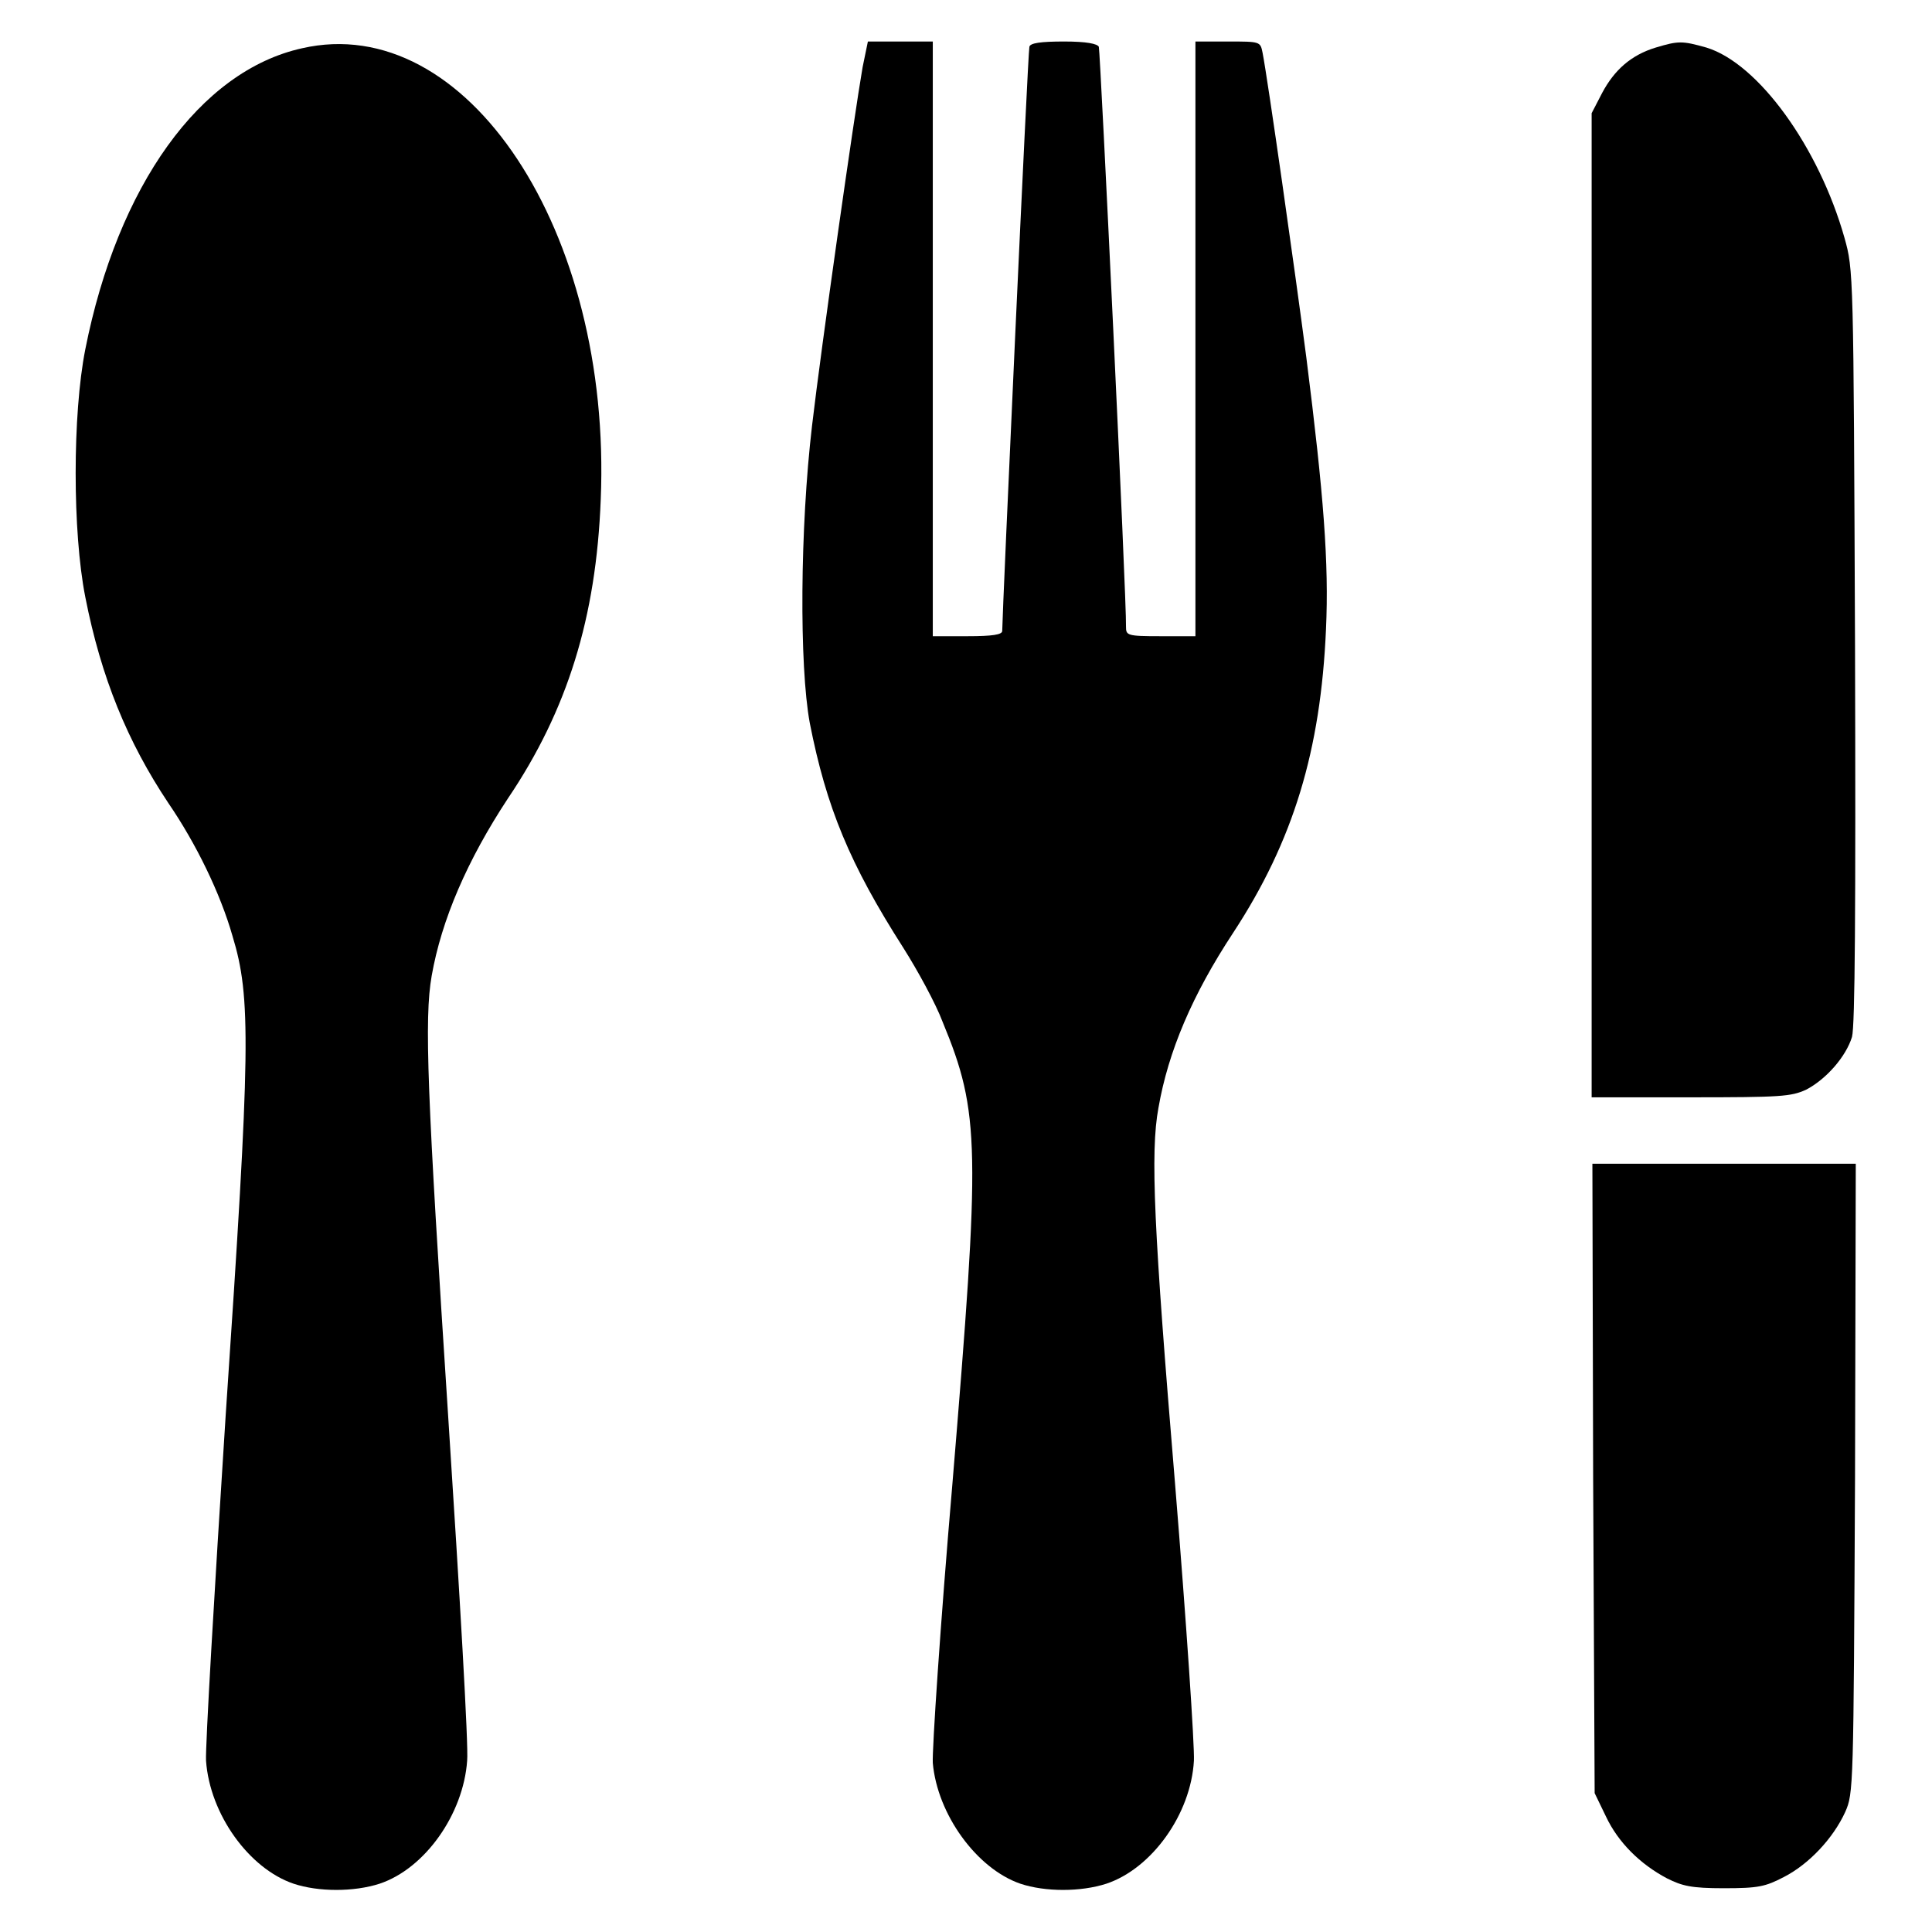
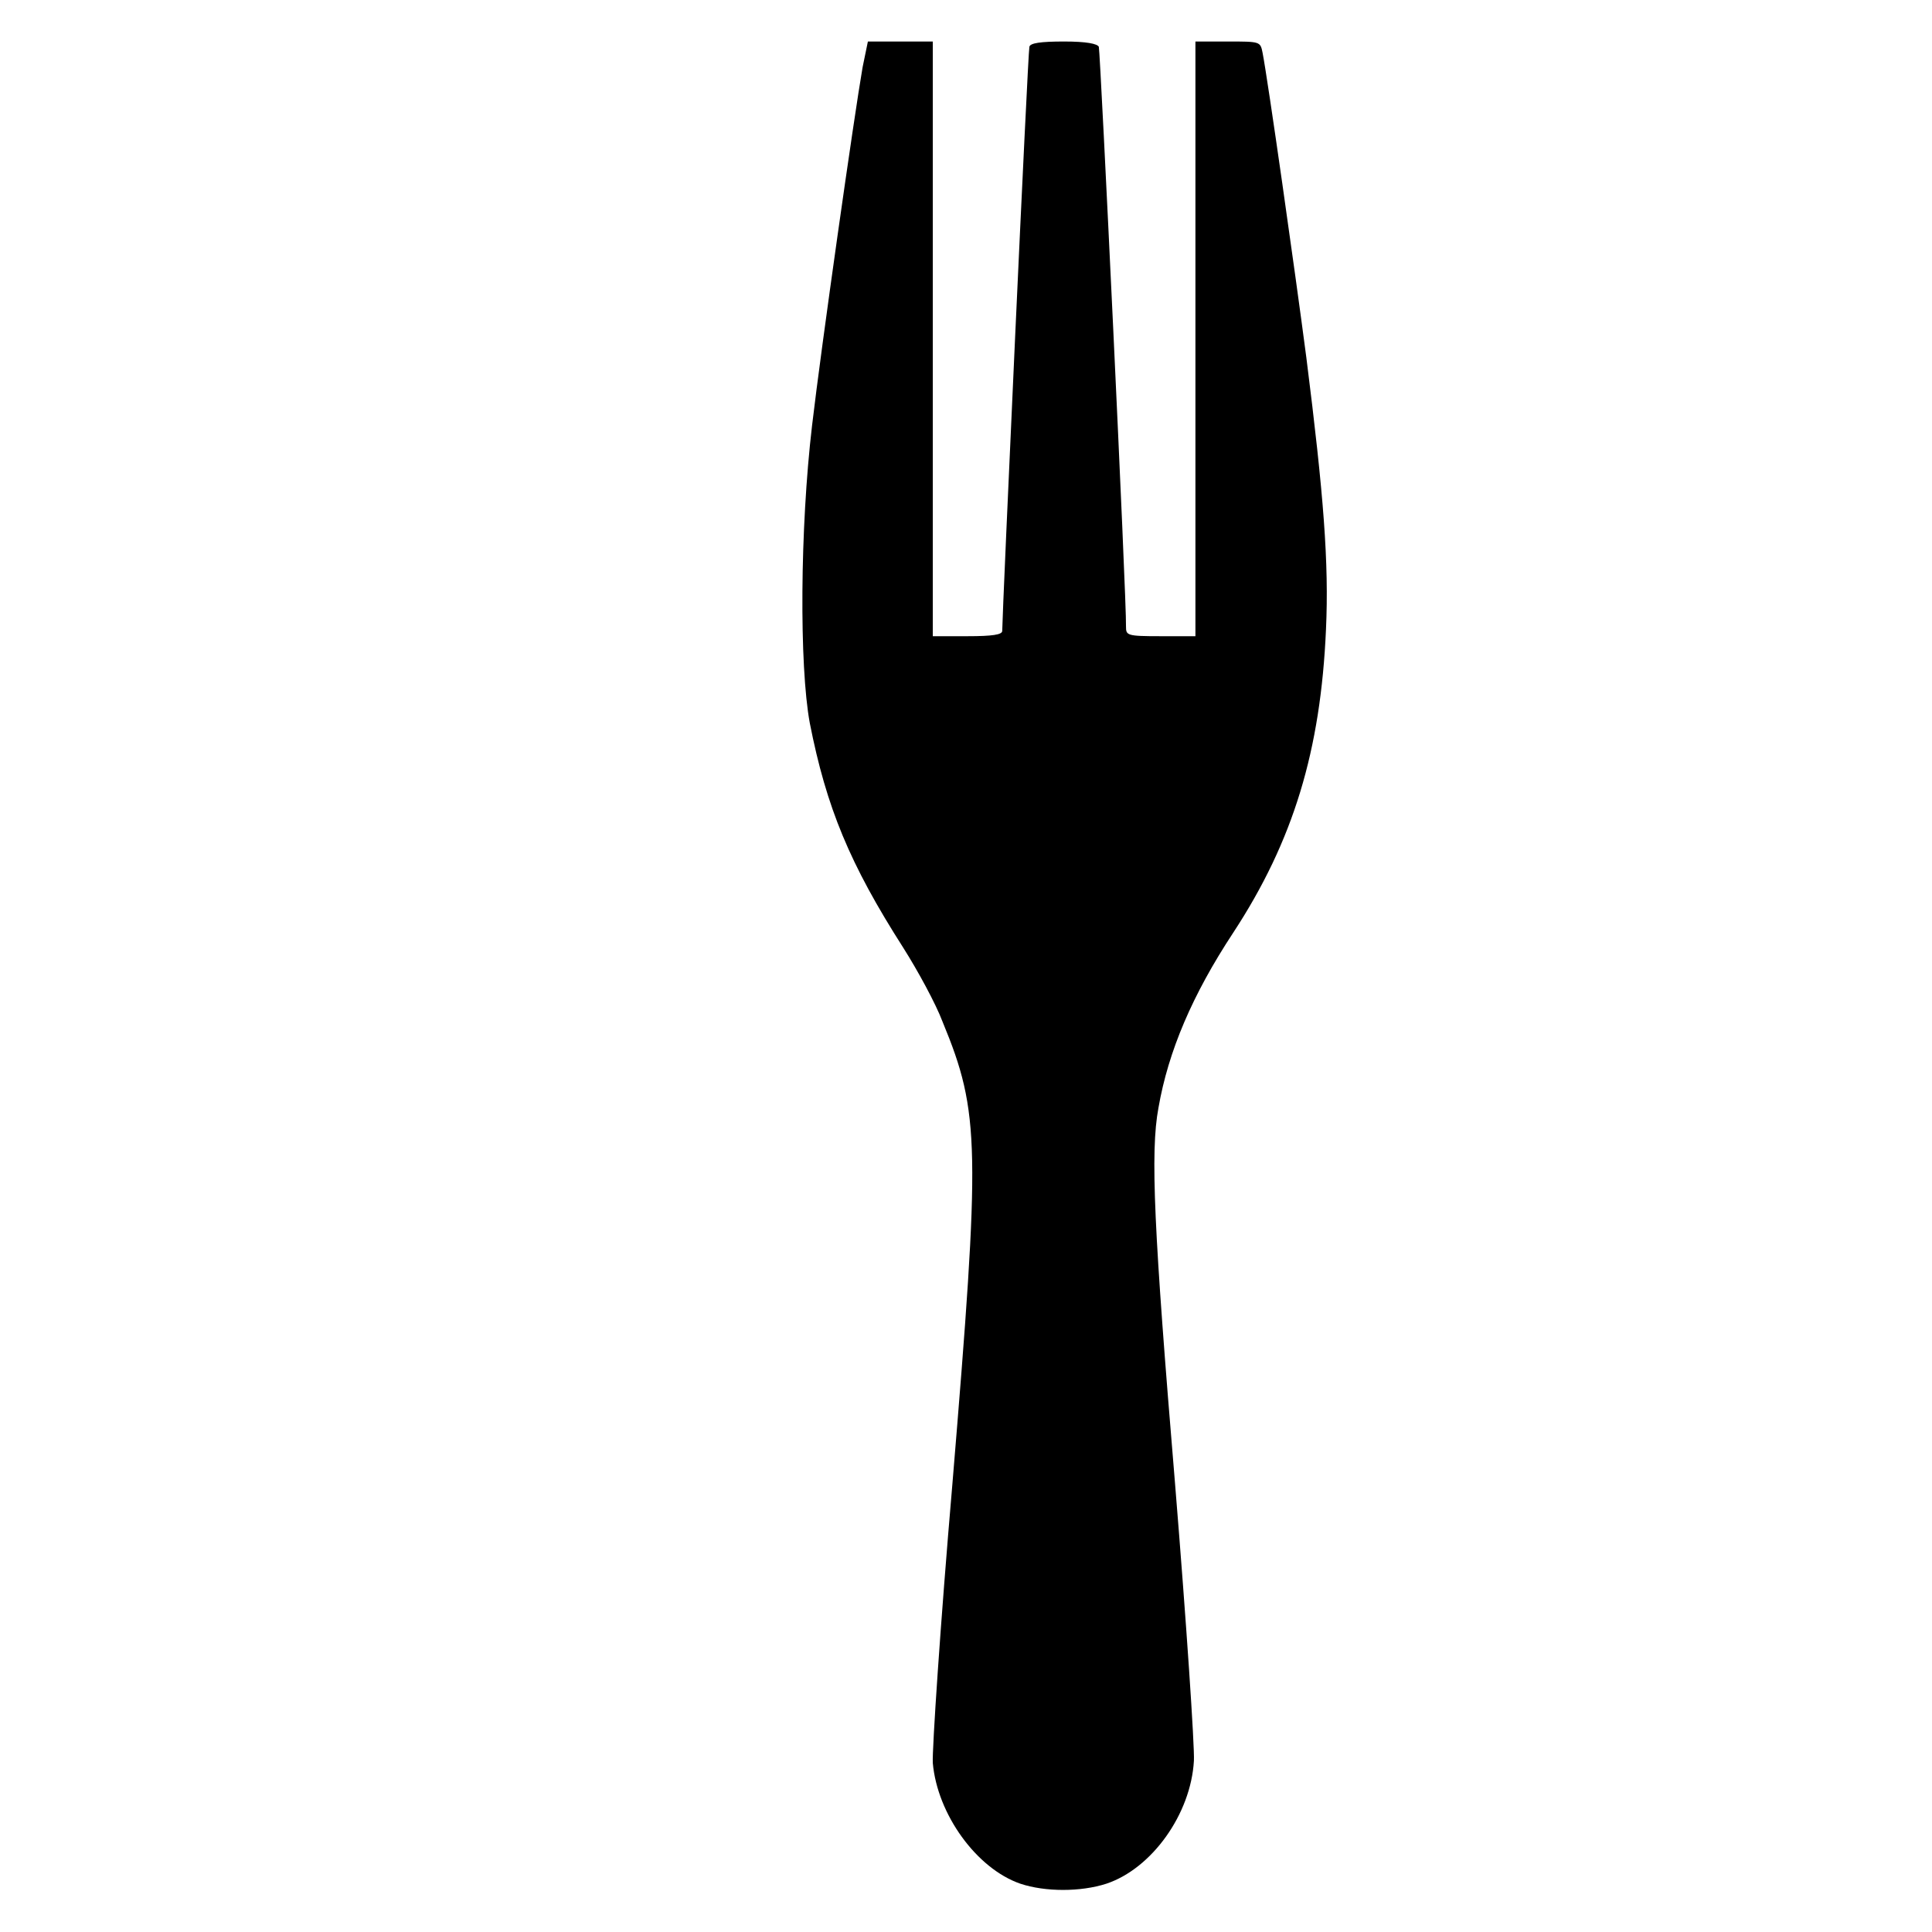
<svg xmlns="http://www.w3.org/2000/svg" version="1.1" x="0px" y="0px" viewBox="0 0 256 256" enable-background="new 0 0 256 256" xml:space="preserve">
  <g>
    <g>
      <g>
-         <path fill="#000000" d="M40,6.4c-13.5,3-24.4,18.2-28.7,39.9c-1.7,8.6-1.7,24.2,0,32.8c2.1,10.7,5.6,19.2,11,27.3c3.7,5.4,6.9,12,8.5,17.6c2.5,8.2,2.4,14.8-0.9,63.6c-1.5,23.3-2.7,43.9-2.6,45.7c0.5,7.1,5.7,14.3,11.6,16.3c3.3,1.1,8,1.1,11.4,0c6-2,11.1-9.2,11.6-16.3c0.2-1.9-1-22.3-2.5-45.4c-2.8-43.1-3.2-52.9-2.2-58.6c1.3-7.4,4.7-15.3,10.1-23.5C75.2,94.1,79,81.8,79.6,66.2C81.1,30.6,61.8,1.4,40,6.4z" />
        <path fill="#000000" d="M114.3,8.9c-1.1,6.3-5.5,37.2-6.7,47.5c-1.6,13.6-1.7,31.8-0.3,39.4c2.2,11.2,5.3,18.7,12.4,29.8c1.9,3,4.3,7.4,5.2,9.8c5,12.1,5,16.5,1.3,61.2c-1.6,18.6-2.7,35.3-2.6,37c0.6,6.8,5.8,14,11.6,16c3.3,1.1,8,1.1,11.4,0c6-2,11.2-9.2,11.6-16.3c0.1-1.9-1-18.3-2.5-36.7c-2.8-33.6-3.3-43.9-2.2-49.8c1.3-7.5,4.5-15,9.9-23.2c8-12.2,11.6-24.2,12.3-40.2c0.4-8.8-0.3-17.8-2.6-36c-1.5-11.5-5.1-36.8-5.8-40.4c-0.3-1.5-0.3-1.5-4.6-1.5h-4.3v39.4v39.4h-4.6c-4.5,0-4.6-0.1-4.6-1.3c0.1-3.1-3.4-76.2-3.6-76.8c-0.2-0.4-1.6-0.7-4.6-0.7c-3.1,0-4.5,0.2-4.6,0.7c-0.2,0.6-3.6,75.2-3.6,77.4c0,0.5-1.3,0.7-4.6,0.7h-4.6V44.9V5.5h-4.3h-4.3L114.3,8.9z" />
-         <path fill="#000000" d="M219.4,6.3c-3.3,1-5.5,3-7.1,6l-1.4,2.7v65.2v65.2h13.1c12,0,13.3-0.1,15.3-1c2.7-1.4,5.3-4.4,6.1-7c0.4-1.5,0.5-16.7,0.4-51.8c-0.2-49.7-0.2-49.8-1.4-54.1c-3.4-12-11.4-23.1-18.3-25.2C222.9,5.4,222.4,5.4,219.4,6.3z" />
-         <path fill="#000000" d="M211.1,195.9l0.2,41.7l1.5,3.1c1.6,3.4,4.5,6.3,8.1,8.2c2,1,3.2,1.3,7.5,1.3c4.6,0,5.5-0.2,8-1.5c3.3-1.7,6.5-5.1,8.1-8.6c1.1-2.5,1.1-3,1.3-44.2l0.1-41.7h-17.5H211L211.1,195.9z" />
      </g>
    </g>
  </g>
</svg>